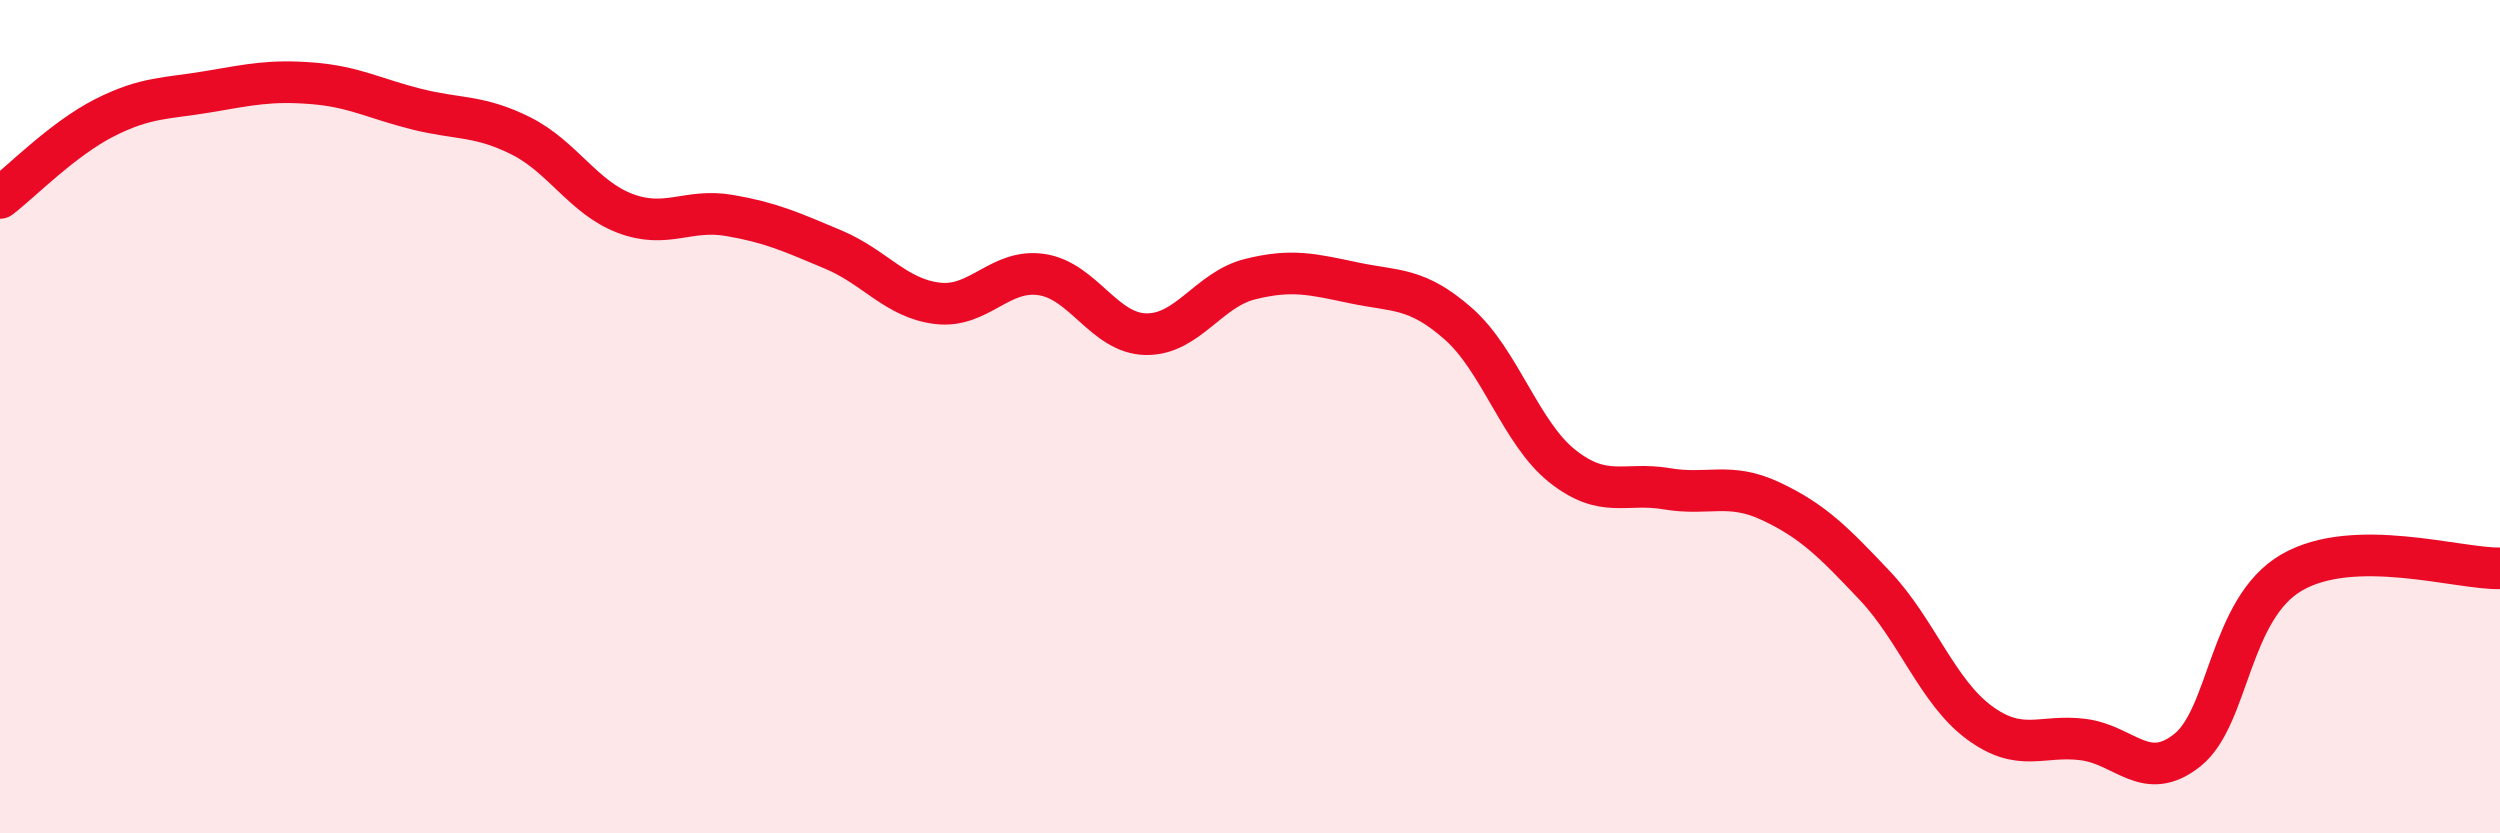
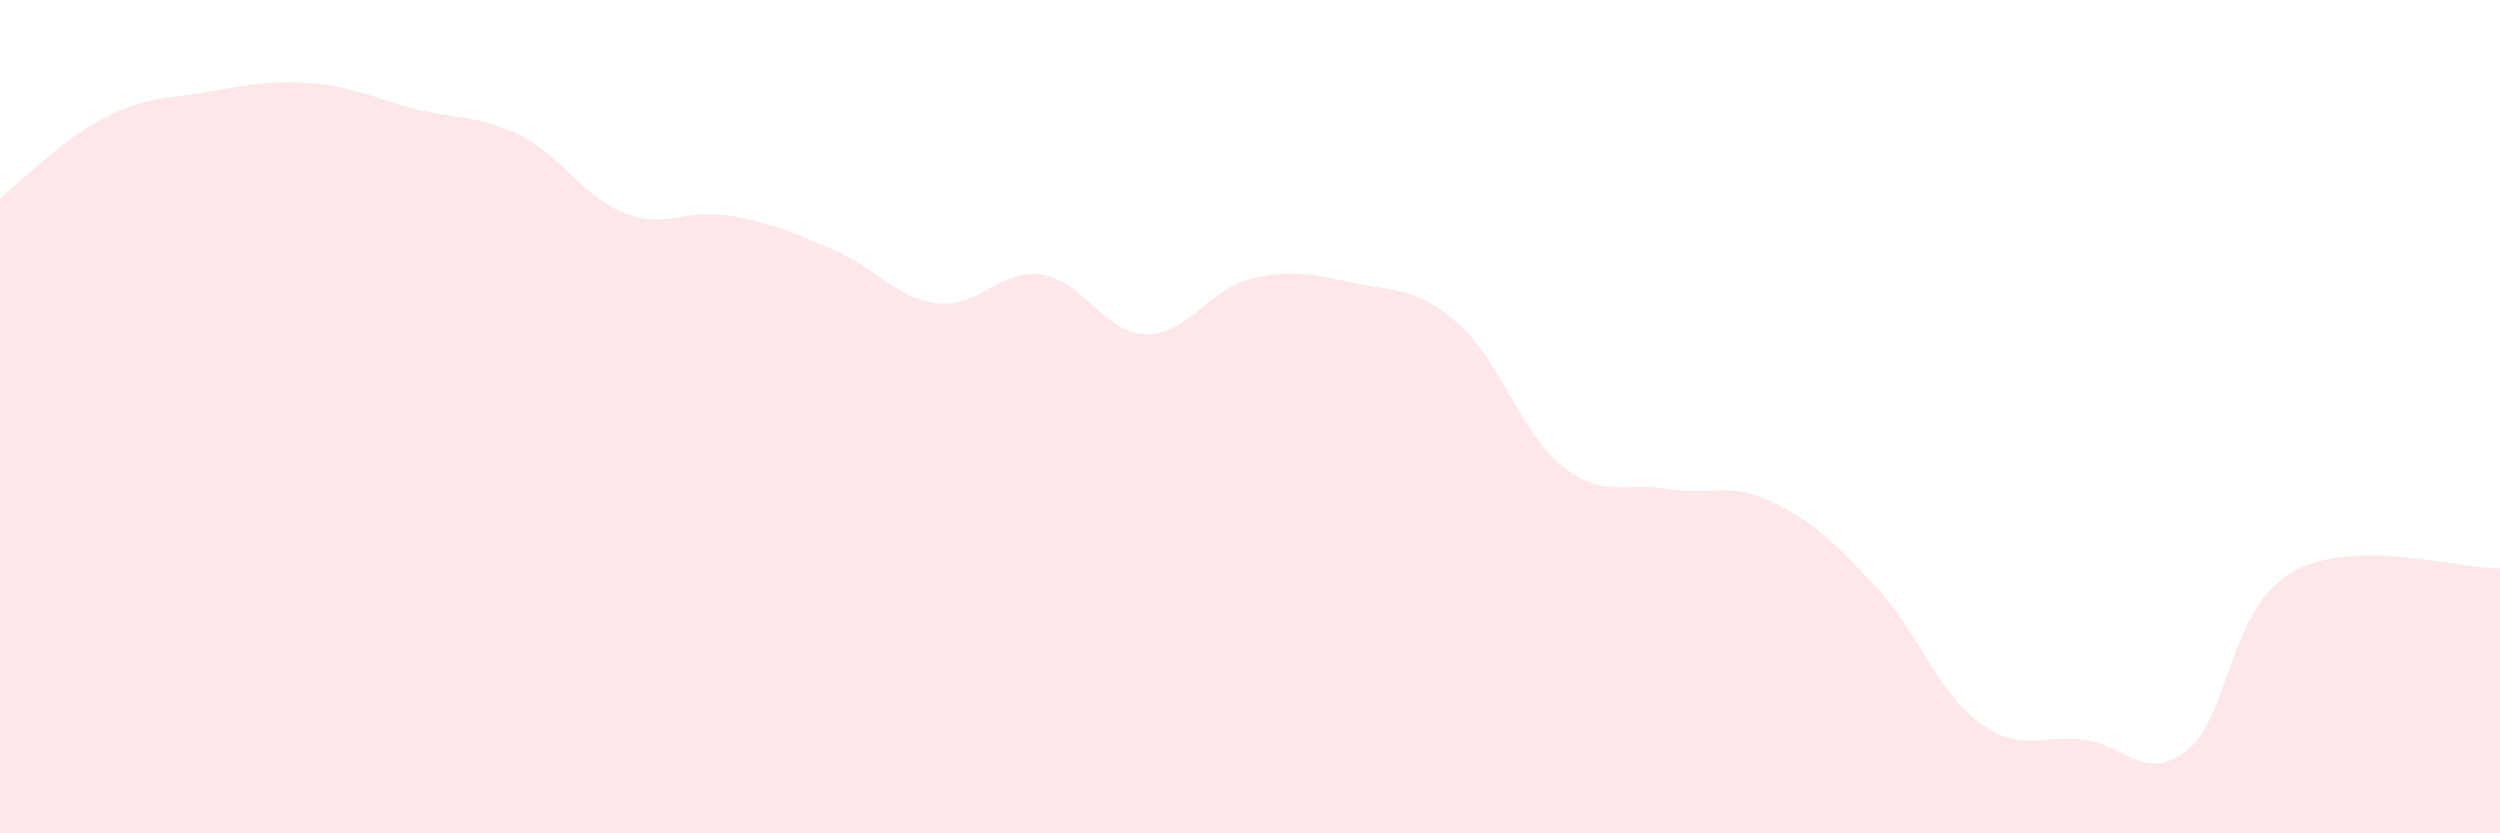
<svg xmlns="http://www.w3.org/2000/svg" width="60" height="20" viewBox="0 0 60 20">
  <path d="M 0,4.75 C 0.5,4.37 1.5,3.34 2.5,2.83 C 3.5,2.32 4,2.37 5,2.2 C 6,2.03 6.5,1.92 7.5,2 C 8.5,2.08 9,2.37 10,2.62 C 11,2.87 11.5,2.76 12.5,3.26 C 13.5,3.76 14,4.74 15,5.12 C 16,5.5 16.5,5 17.5,5.17 C 18.5,5.34 19,5.57 20,5.99 C 21,6.41 21.5,7.16 22.5,7.28 C 23.5,7.4 24,6.44 25,6.59 C 26,6.74 26.5,8 27.5,8.02 C 28.5,8.04 29,6.95 30,6.7 C 31,6.45 31.5,6.58 32.5,6.79 C 33.5,7 34,6.89 35,7.77 C 36,8.65 36.5,10.4 37.5,11.19 C 38.5,11.98 39,11.56 40,11.73 C 41,11.9 41.5,11.56 42.5,12.03 C 43.5,12.5 44,13 45,14.06 C 46,15.12 46.5,16.6 47.5,17.34 C 48.5,18.08 49,17.62 50,17.75 C 51,17.88 51.5,18.8 52.5,18 C 53.5,17.2 53.5,14.61 55,13.74 C 56.5,12.87 59,13.66 60,13.64L60 20L0 20Z" fill="#EB0A25" opacity="0.1" stroke-linecap="round" stroke-linejoin="round" />
-   <path d="M 0,4.75 C 0.5,4.37 1.5,3.34 2.5,2.83 C 3.5,2.32 4,2.37 5,2.2 C 6,2.03 6.5,1.92 7.5,2 C 8.5,2.08 9,2.37 10,2.62 C 11,2.87 11.5,2.76 12.5,3.26 C 13.5,3.76 14,4.74 15,5.12 C 16,5.5 16.5,5 17.5,5.17 C 18.5,5.34 19,5.57 20,5.99 C 21,6.41 21.5,7.16 22.5,7.28 C 23.5,7.4 24,6.44 25,6.59 C 26,6.74 26.5,8 27.5,8.02 C 28.5,8.04 29,6.95 30,6.7 C 31,6.45 31.5,6.58 32.5,6.79 C 33.5,7 34,6.89 35,7.77 C 36,8.65 36.5,10.4 37.5,11.19 C 38.5,11.98 39,11.56 40,11.73 C 41,11.9 41.5,11.56 42.5,12.03 C 43.5,12.5 44,13 45,14.06 C 46,15.12 46.5,16.6 47.5,17.34 C 48.5,18.08 49,17.62 50,17.75 C 51,17.88 51.5,18.8 52.5,18 C 53.5,17.2 53.5,14.61 55,13.74 C 56.5,12.87 59,13.66 60,13.64" stroke="#EB0A25" stroke-width="1" fill="none" stroke-linecap="round" stroke-linejoin="round" />
</svg>